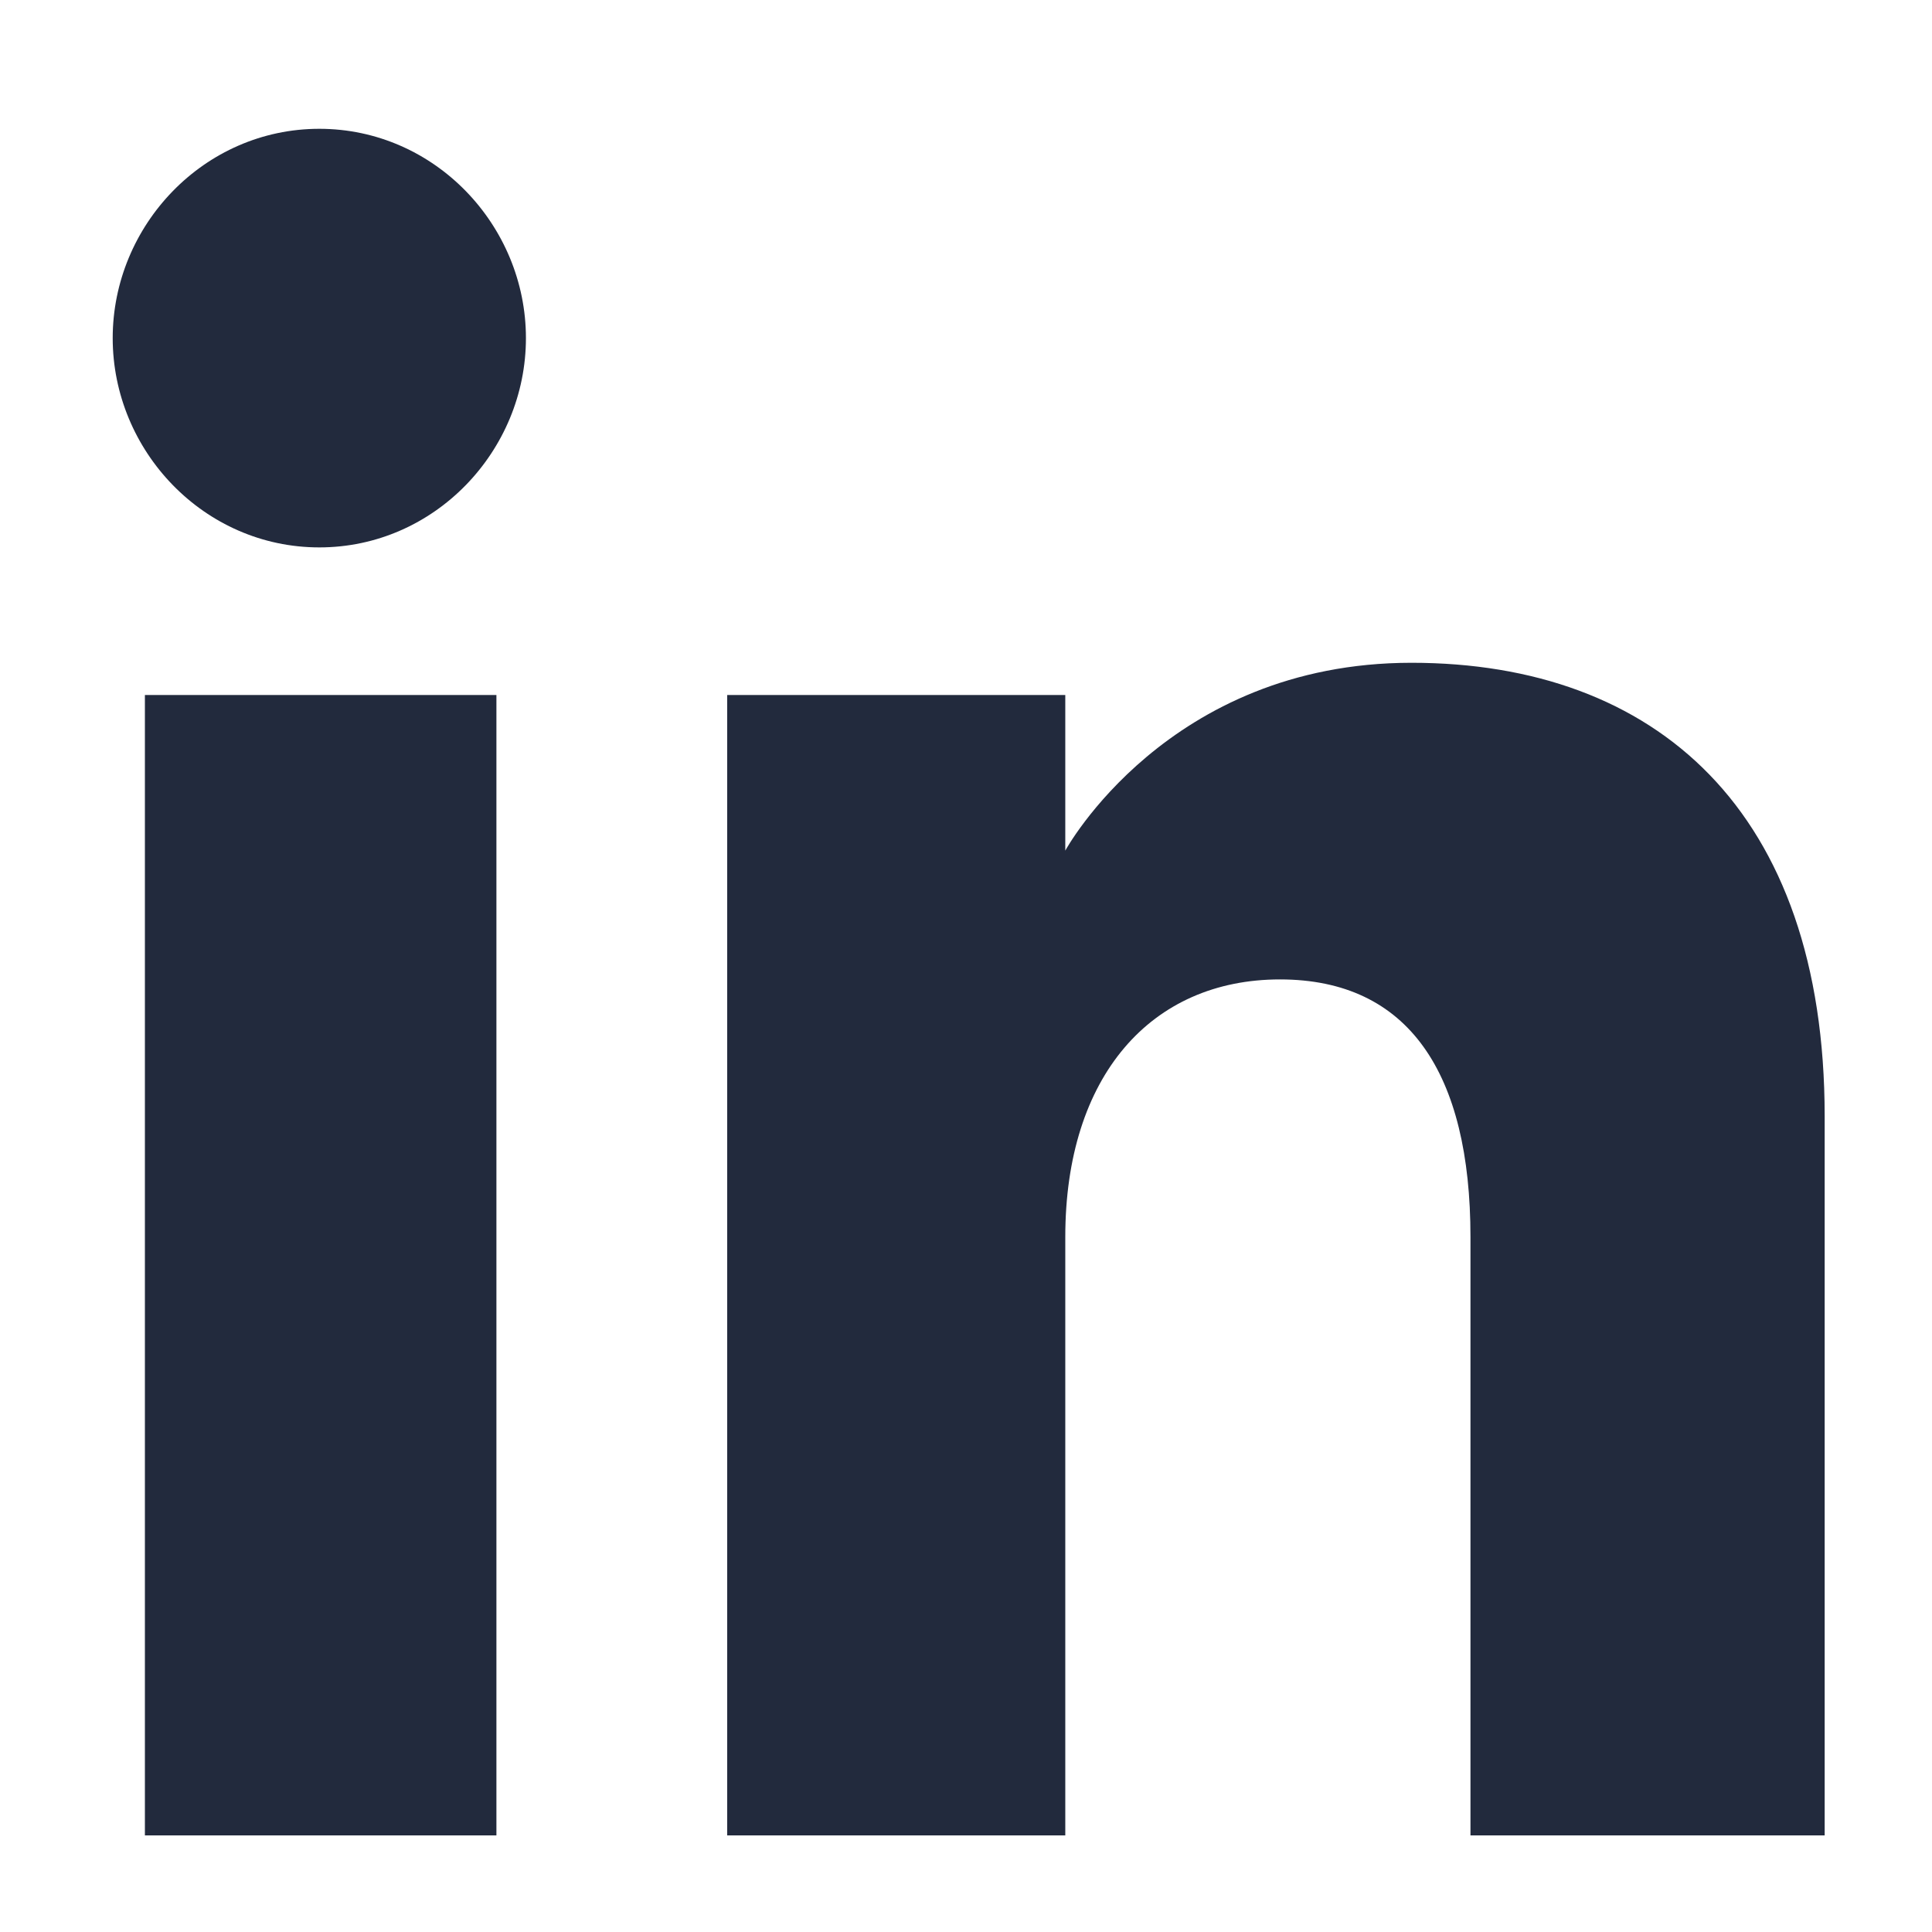
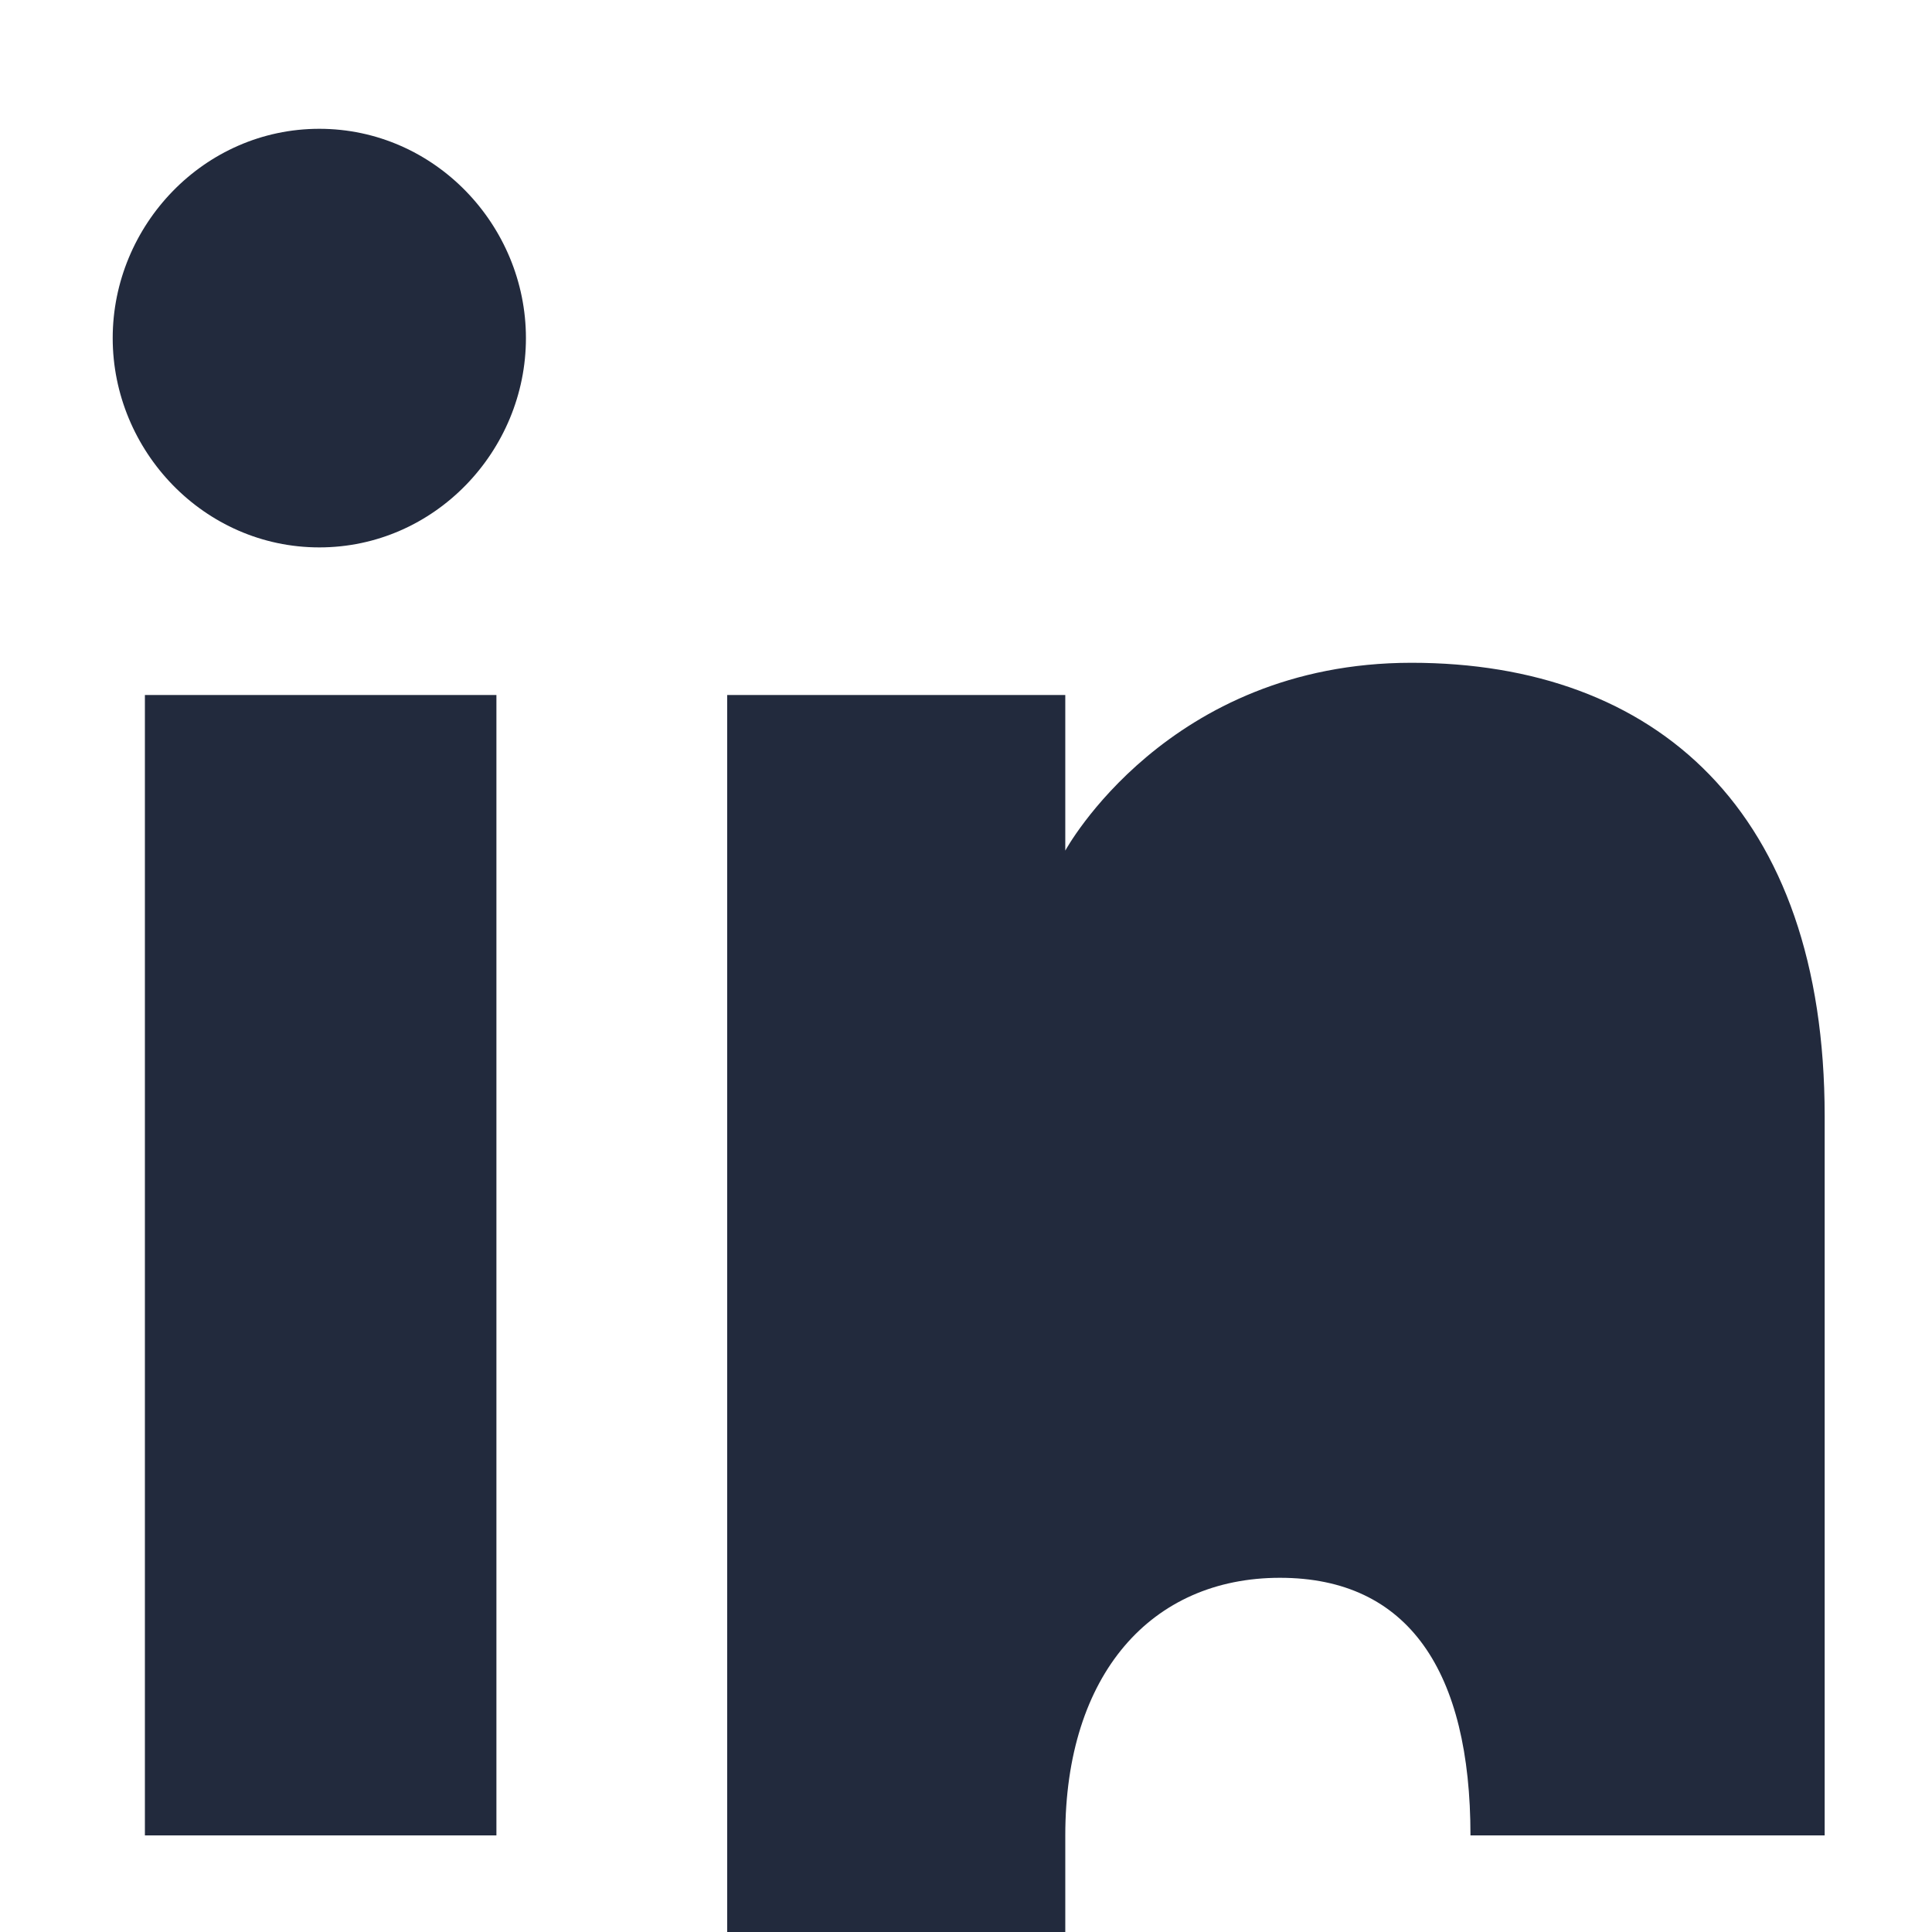
<svg xmlns="http://www.w3.org/2000/svg" id="Layer_1" version="1.1" viewBox="0 0 72 72">
  <defs>
    <style>
      .st0 {
        fill: #222a3d;
        fill-rule: evenodd;
      }
    </style>
  </defs>
-   <path class="st0" d="M67.9,68.4h-13.1v-22.3c0-6.1-2.3-9.6-7.1-9.6s-8,3.6-8,9.6v22.3h-12.6V25.9h12.6v5.8s3.8-7,12.9-7,15.4,5.5,15.4,16.9v26.8h-.1ZM11.9,20.4c-4.3,0-7.7-3.6-7.7-7.8s3.4-7.8,7.7-7.8,7.7,3.6,7.7,7.8-3.4,7.8-7.7,7.8ZM5.4,68.4h13.1V25.9H5.4s0,42.5,0,42.5Z" />
+   <path class="st0" d="M67.9,68.4h-13.1c0-6.1-2.3-9.6-7.1-9.6s-8,3.6-8,9.6v22.3h-12.6V25.9h12.6v5.8s3.8-7,12.9-7,15.4,5.5,15.4,16.9v26.8h-.1ZM11.9,20.4c-4.3,0-7.7-3.6-7.7-7.8s3.4-7.8,7.7-7.8,7.7,3.6,7.7,7.8-3.4,7.8-7.7,7.8ZM5.4,68.4h13.1V25.9H5.4s0,42.5,0,42.5Z" />
</svg>